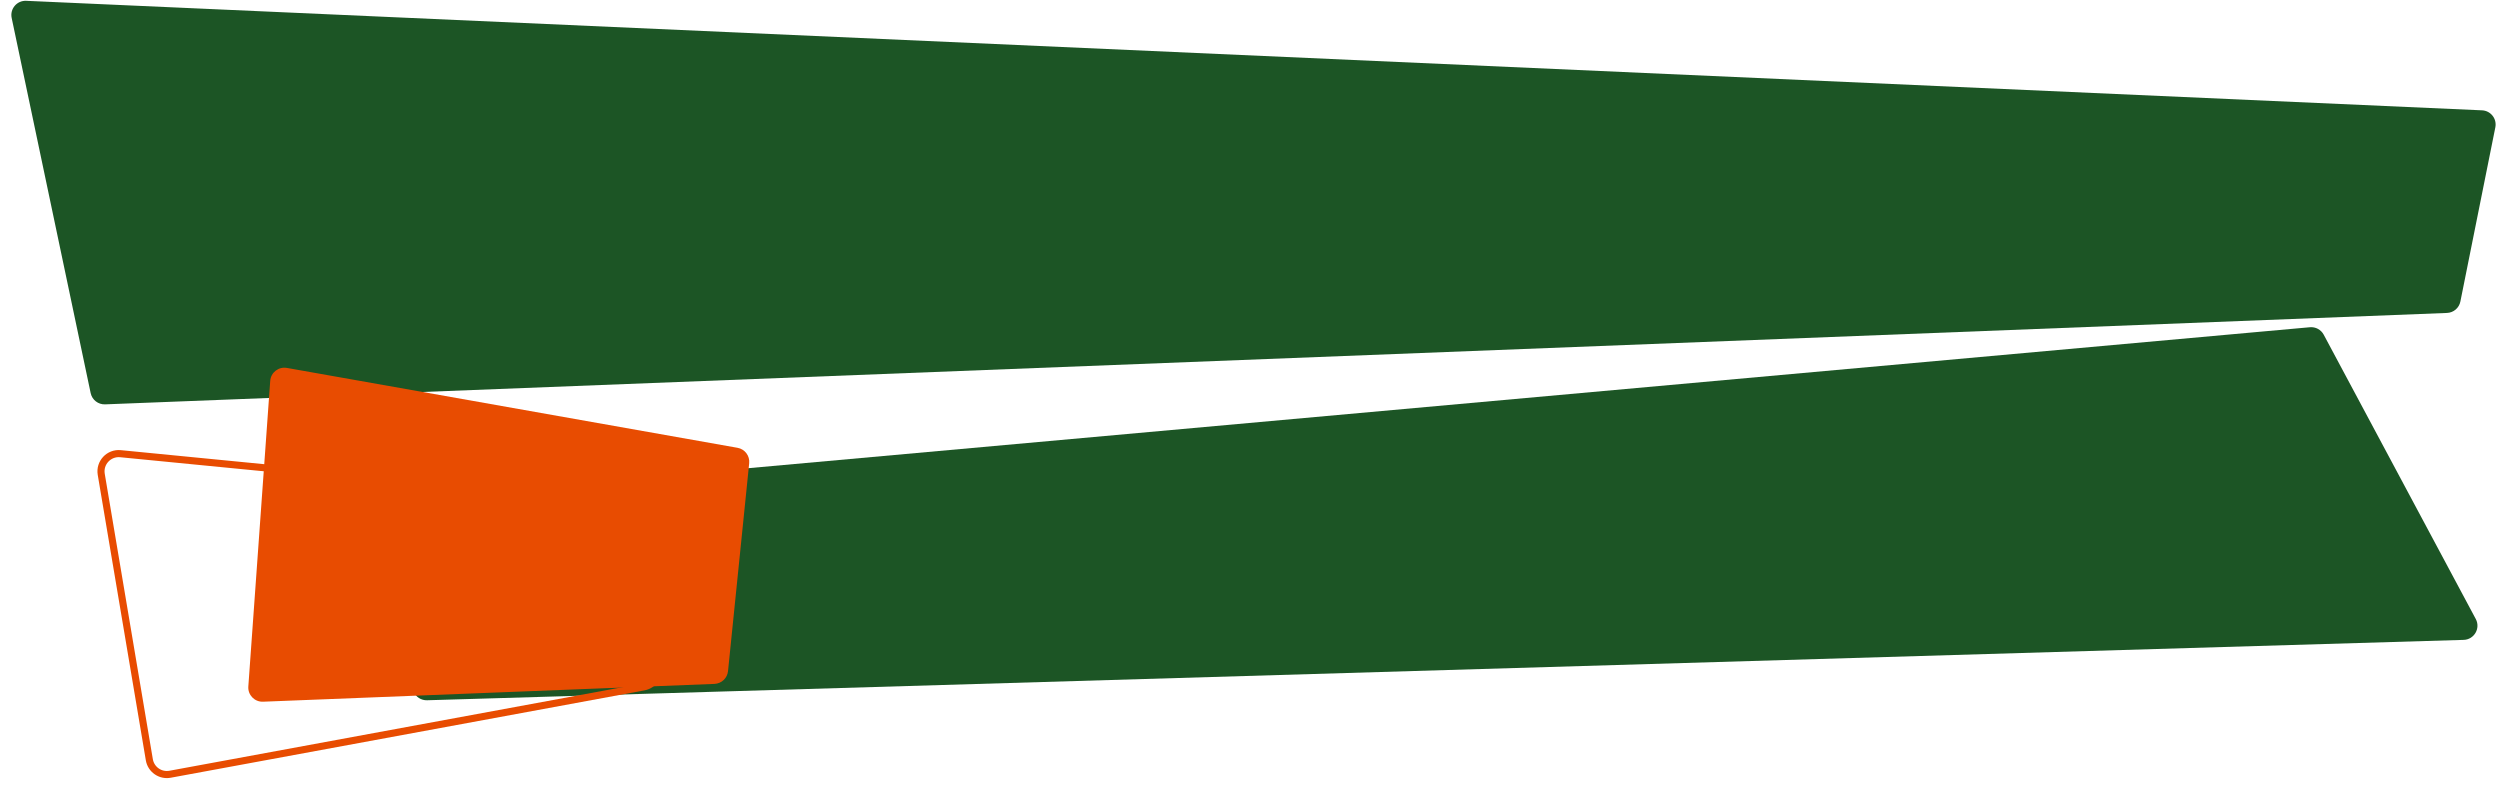
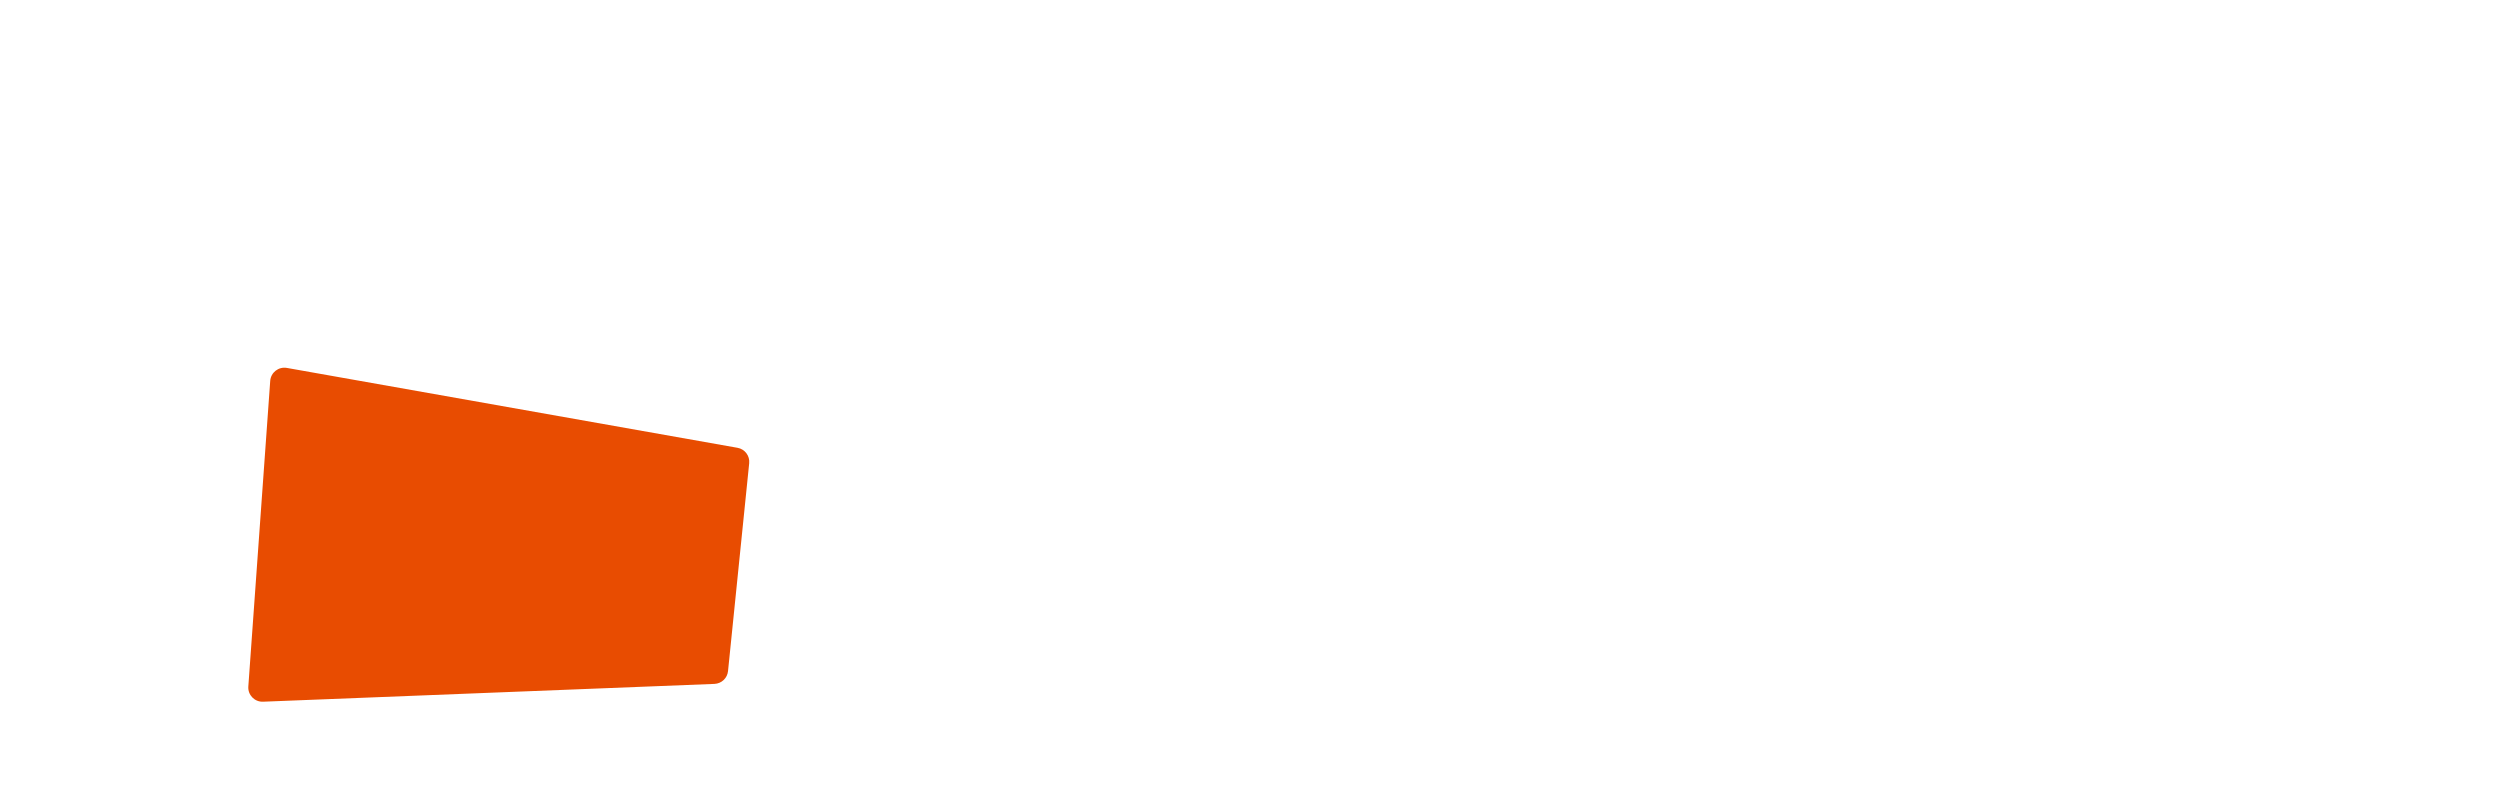
<svg xmlns="http://www.w3.org/2000/svg" width="352" height="111" viewBox="0 0 352 111" fill="none">
-   <path d="M346.421 42.457C346.239 43.362 345.461 44.026 344.538 44.062L14.799 56.934C13.824 56.972 12.965 56.301 12.764 55.347L1.643 2.525C1.374 1.246 2.384 0.057 3.689 0.115L349.472 15.534C350.697 15.589 351.585 16.724 351.344 17.926L346.421 42.457Z" fill="#1C5525" />
-   <path d="M48.074 73.722C47.537 72.473 48.377 71.064 49.732 70.941L325.235 46.075C326.035 46.002 326.8 46.415 327.178 47.123L348.588 87.153C349.289 88.462 348.368 90.051 346.884 90.095L60.129 98.597C59.308 98.621 58.556 98.141 58.232 97.387L48.074 73.722Z" fill="#1C5525" />
-   <path d="M14.255 66.783C13.982 65.159 15.325 63.719 16.964 63.879L85.885 70.625C86.966 70.73 87.855 71.523 88.085 72.585L92.653 93.722C92.951 95.101 92.05 96.453 90.663 96.709L23.945 109.014C22.573 109.267 21.259 108.347 21.026 106.971L14.255 66.783Z" stroke="#E84C01" />
  <path d="M38.047 53.629C38.132 52.446 39.222 51.596 40.391 51.803L103.846 63.051C104.877 63.234 105.592 64.181 105.486 65.223L102.505 94.497C102.404 95.488 101.589 96.253 100.594 96.293L37.037 98.8C35.846 98.847 34.879 97.848 34.964 96.659L38.047 53.629Z" fill="#E84C01" />
</svg>